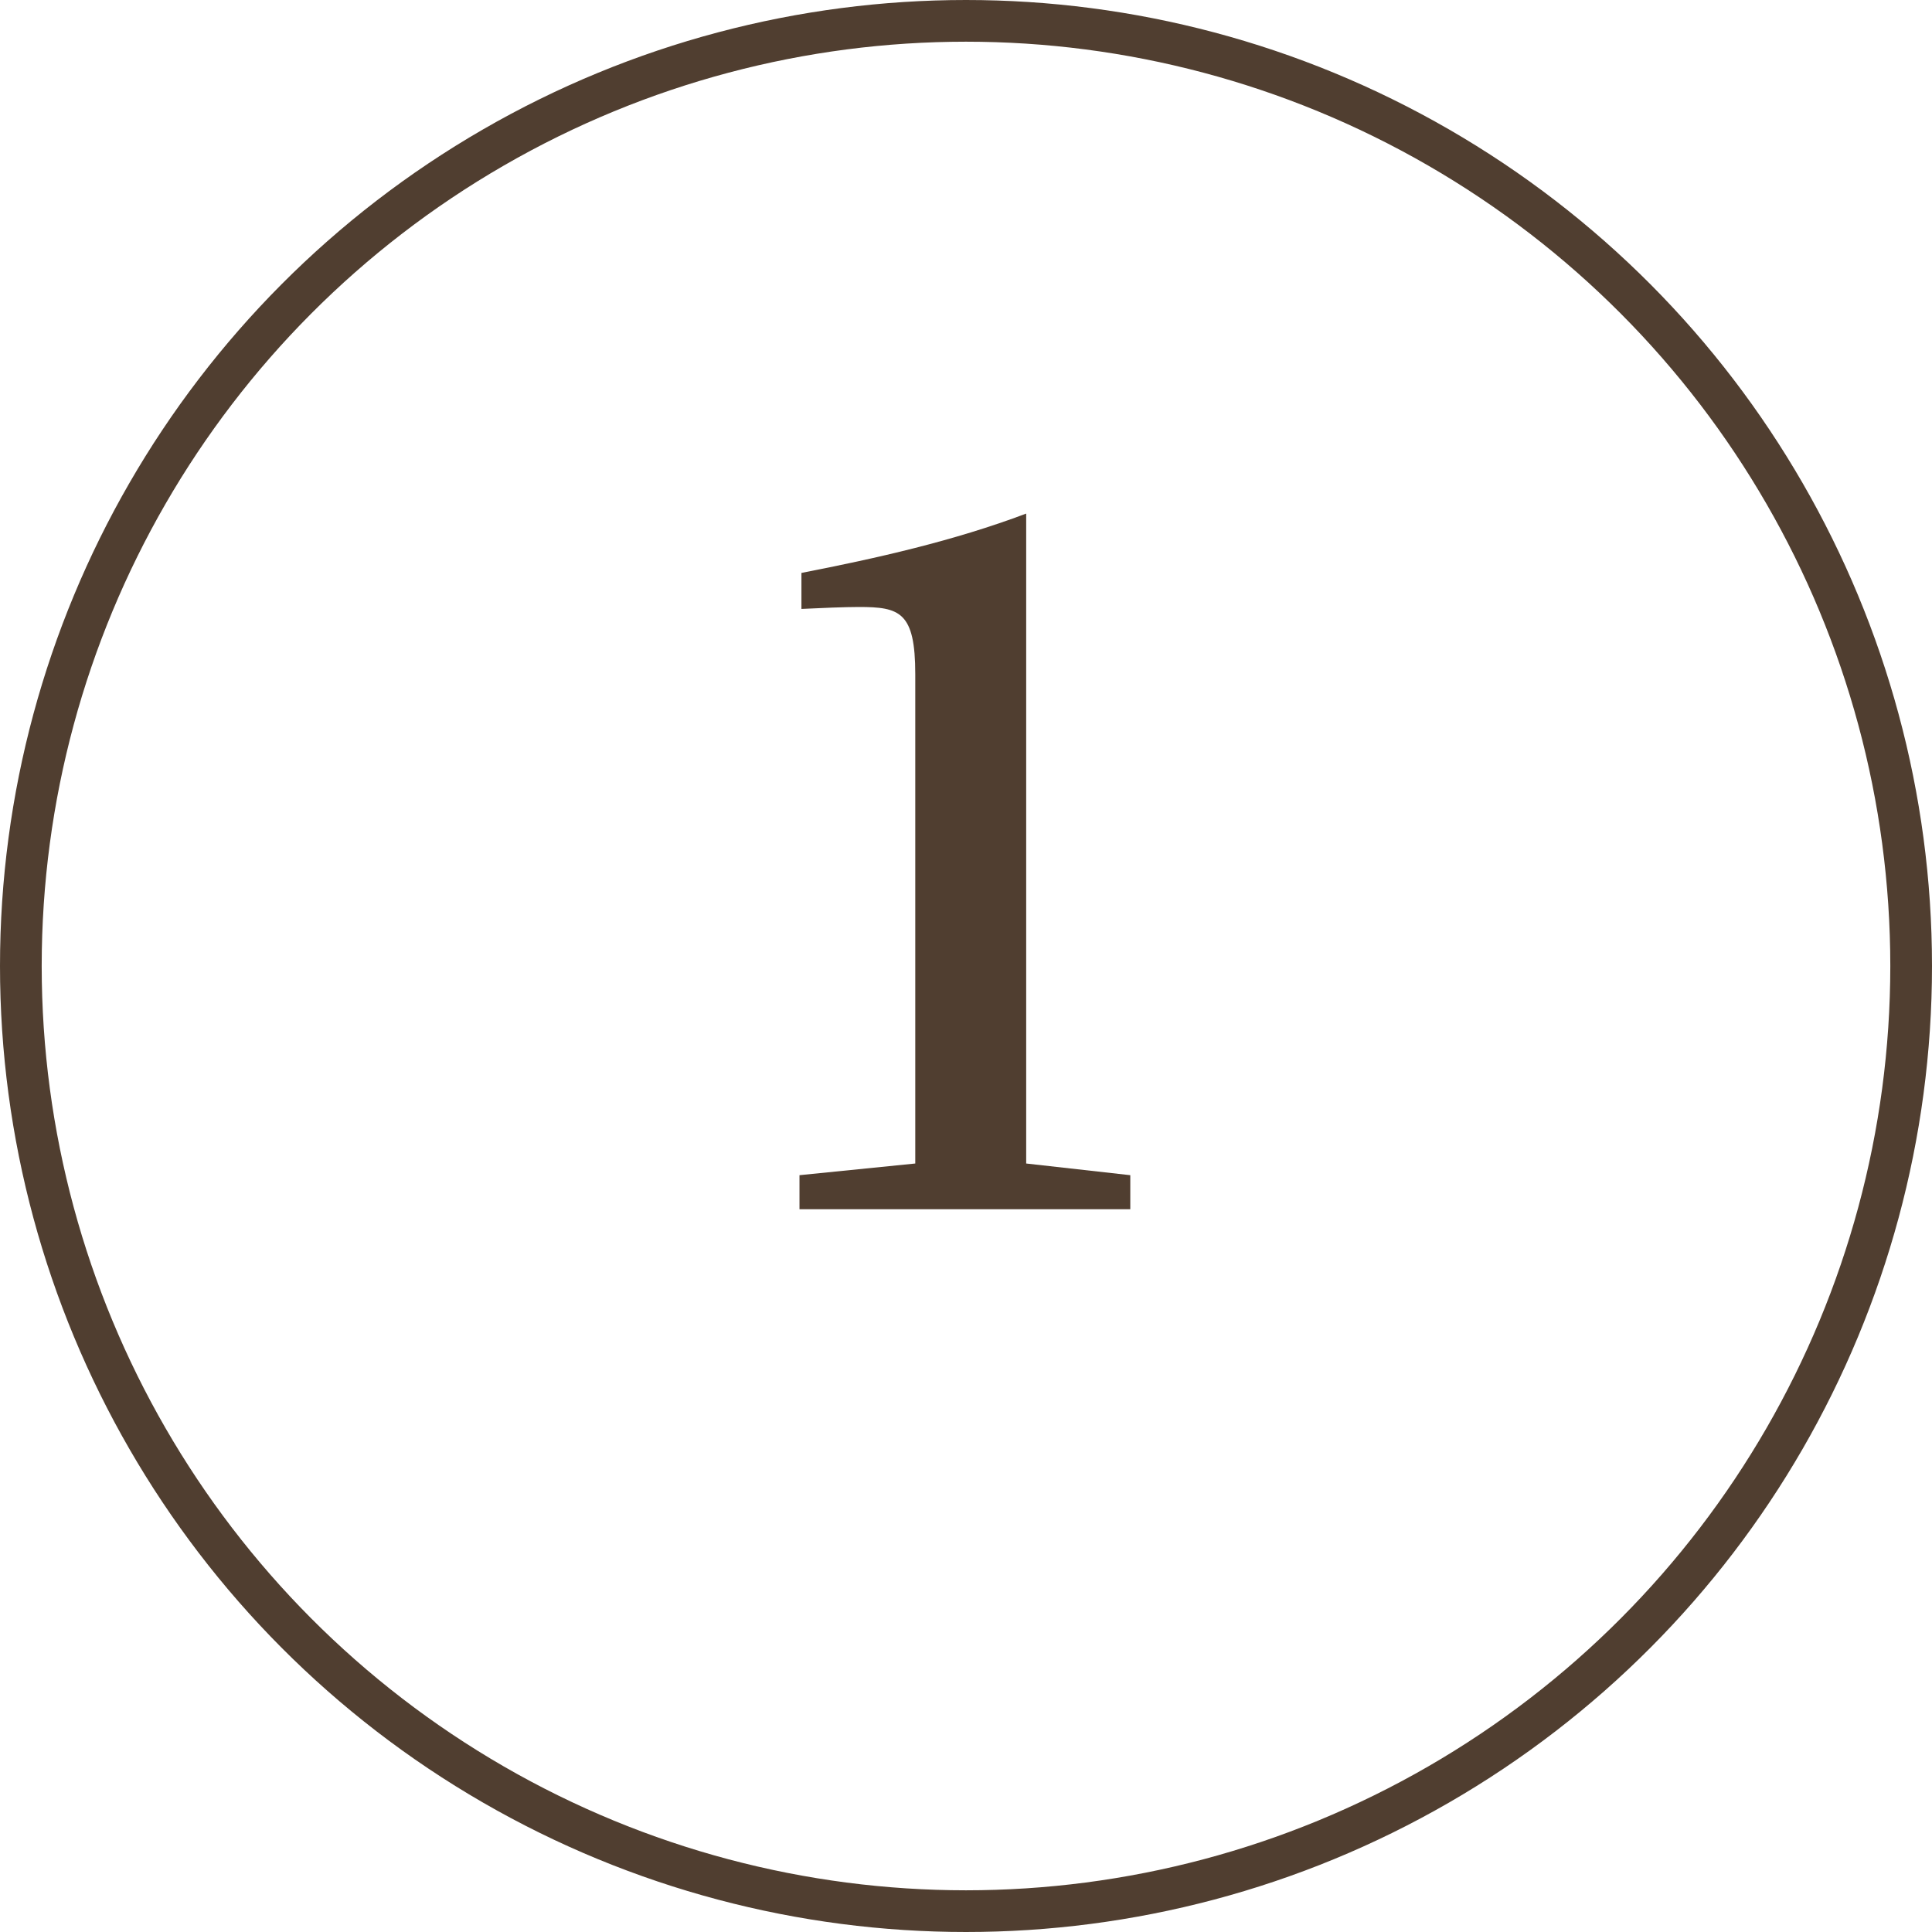
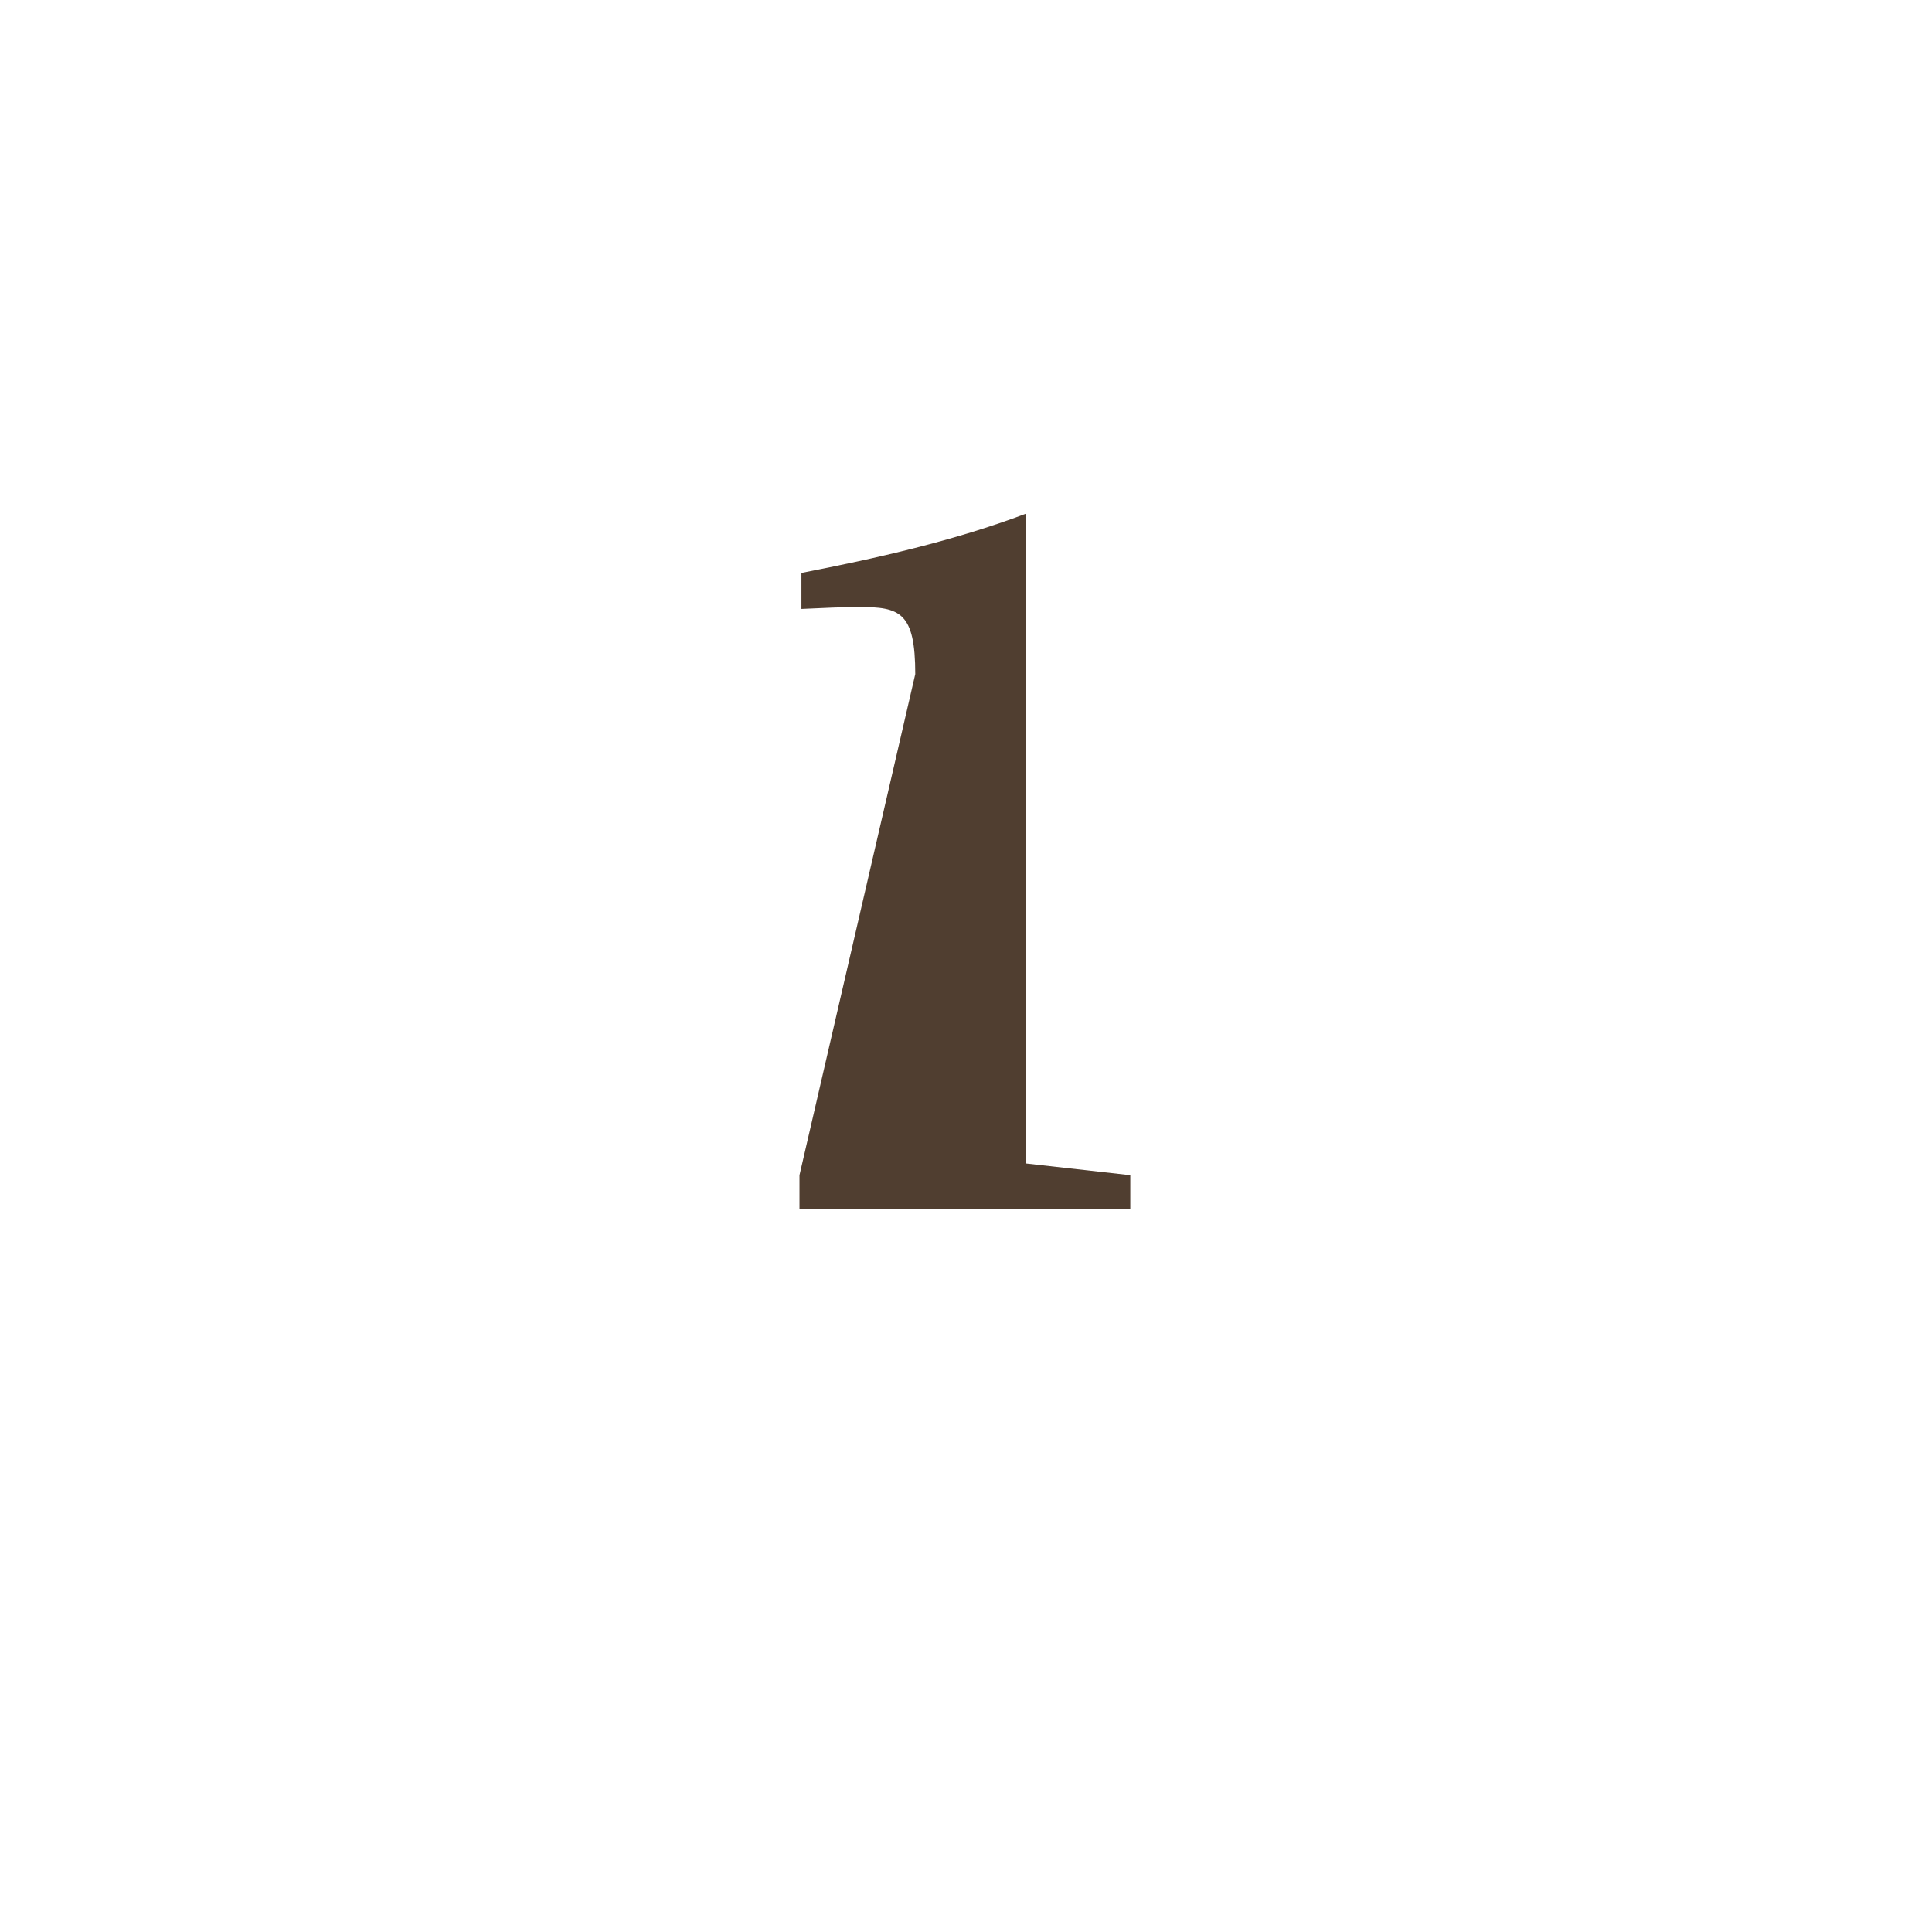
<svg xmlns="http://www.w3.org/2000/svg" width="139" height="139" viewBox="0 0 139 139" fill="none">
-   <path d="M81.32 87V84.55L73.83 83.71V36.95C68.65 38.91 63.05 40.17 57.66 41.22V43.81C59.06 43.74 60.81 43.67 61.79 43.67C64.73 43.67 65.85 44.02 65.85 48.5V83.71L57.52 84.55V87H81.32Z" fill="#503E30" />
-   <circle cx="69.5" cy="69.5" r="68" stroke="#503E30" stroke-width="3" />
+   <path d="M81.32 87V84.55L73.83 83.71V36.95C68.65 38.91 63.05 40.17 57.66 41.22V43.81C59.06 43.74 60.81 43.67 61.79 43.67C64.73 43.67 65.85 44.02 65.85 48.5L57.52 84.55V87H81.32Z" fill="#503E30" />
</svg>